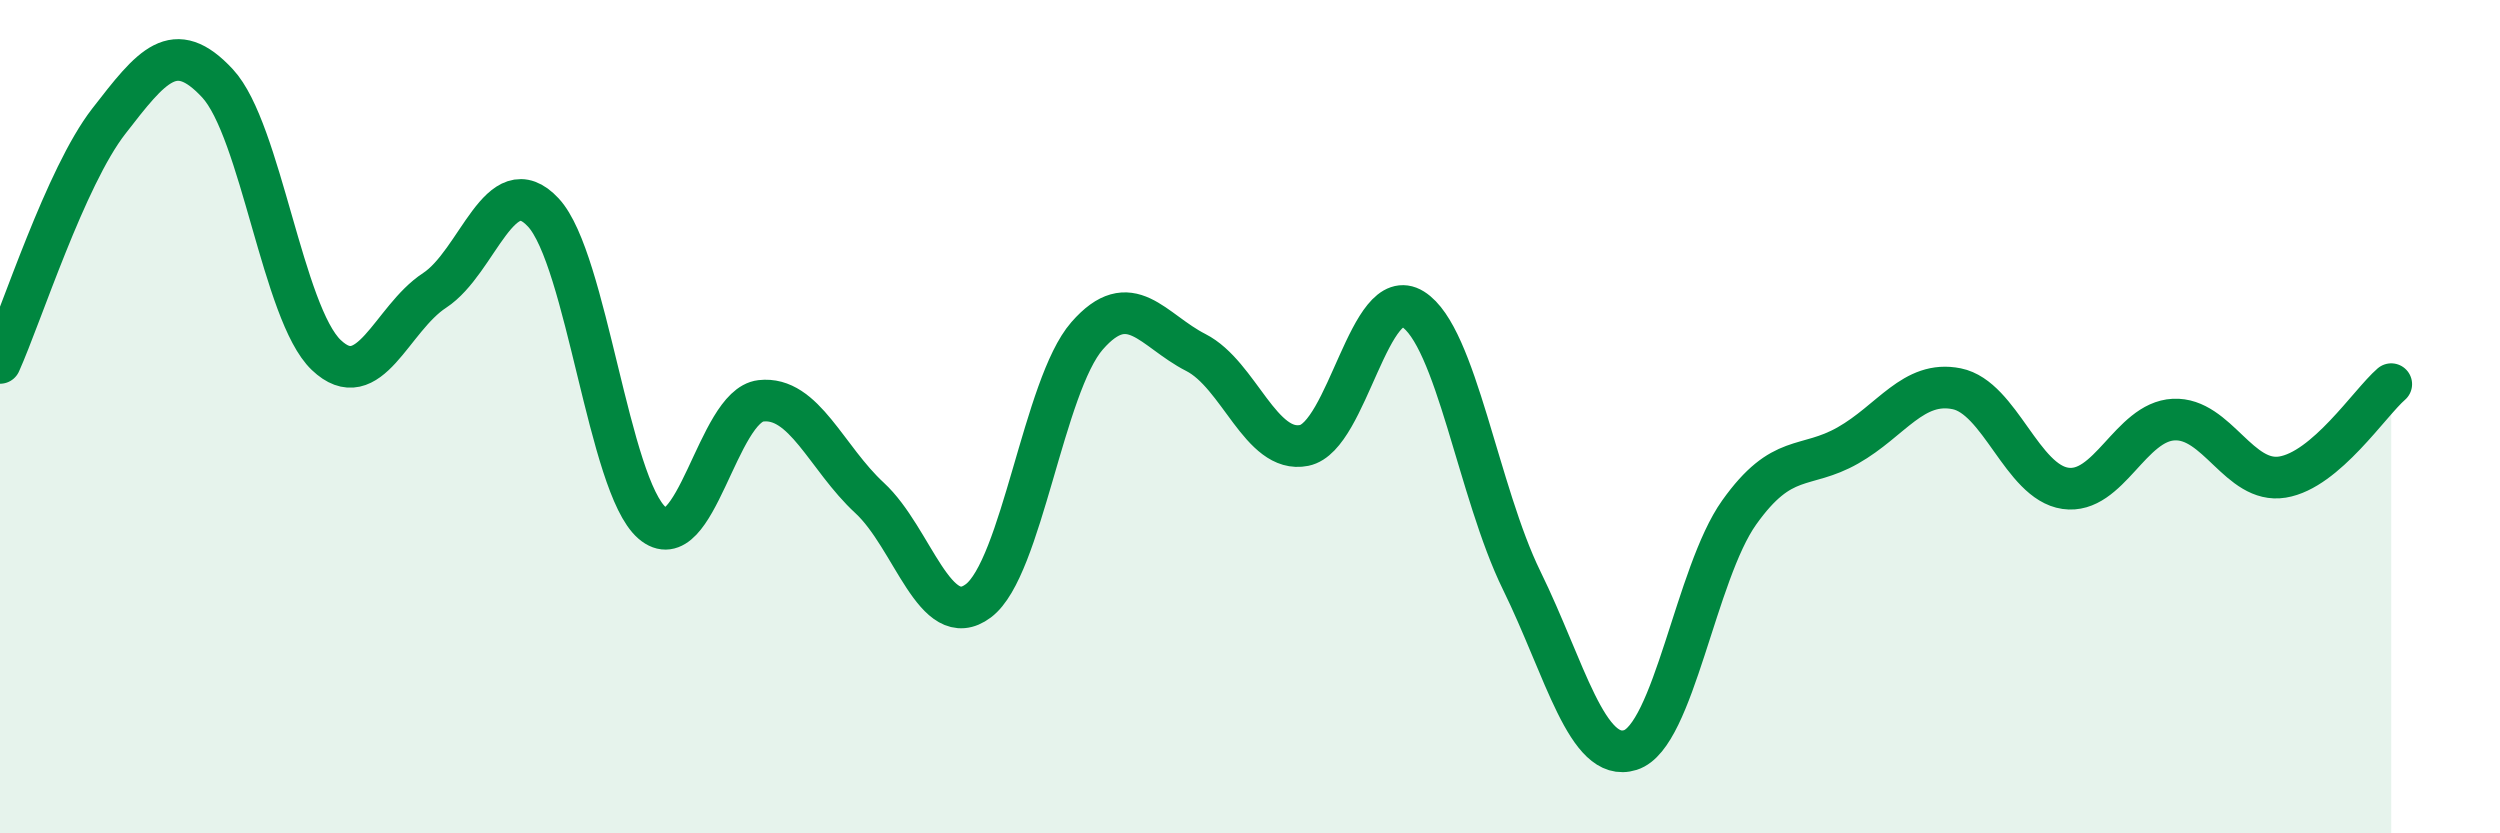
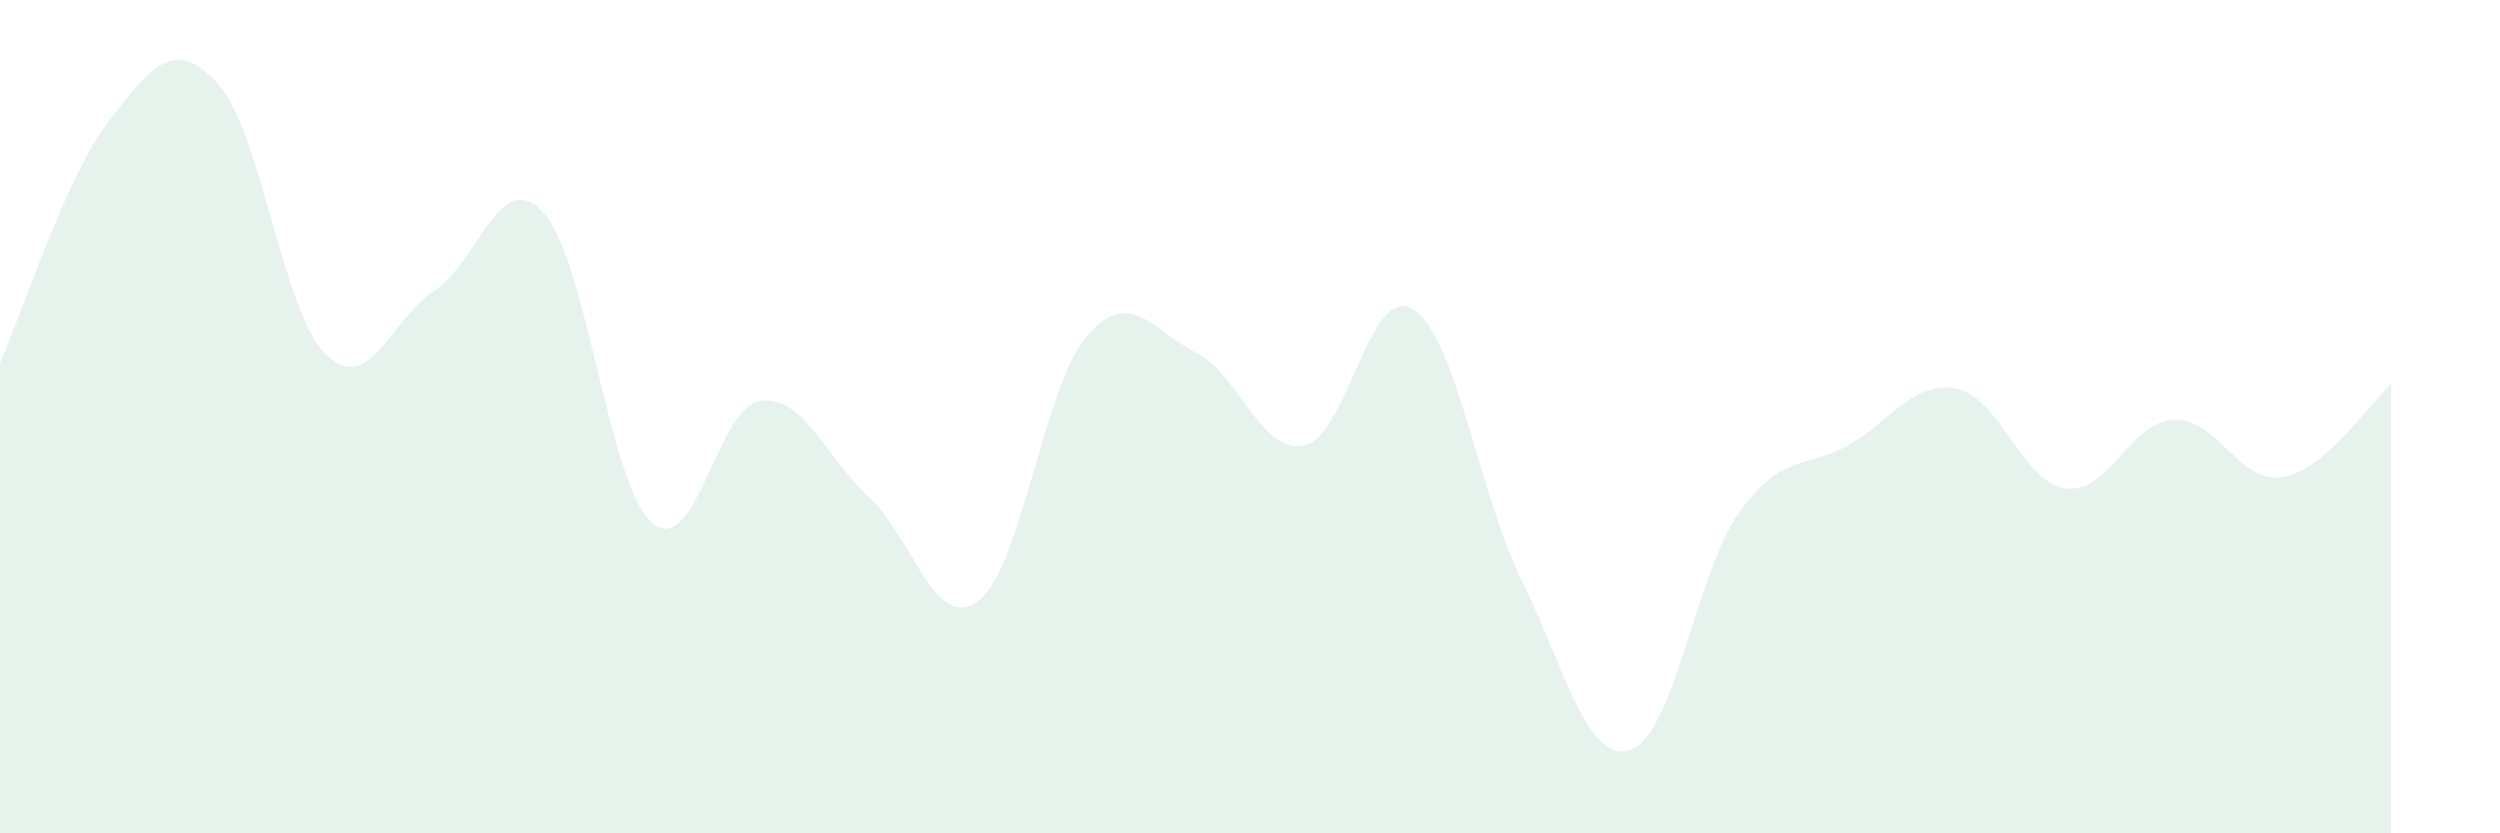
<svg xmlns="http://www.w3.org/2000/svg" width="60" height="20" viewBox="0 0 60 20">
  <path d="M 0,8.71 C 0.52,7.55 1.57,4.25 2.61,2.91 C 3.65,1.57 4.18,0.88 5.22,2 C 6.26,3.12 6.79,7.53 7.83,8.52 C 8.87,9.51 9.39,7.65 10.43,6.97 C 11.47,6.29 12,3.98 13.04,5.1 C 14.08,6.22 14.61,11.65 15.65,12.55 C 16.69,13.45 17.22,9.74 18.26,9.62 C 19.3,9.5 19.83,10.99 20.87,11.95 C 21.91,12.91 22.44,15.2 23.48,14.42 C 24.52,13.64 25.05,9.25 26.09,8.06 C 27.13,6.87 27.66,7.93 28.7,8.46 C 29.74,8.99 30.26,10.9 31.3,10.69 C 32.34,10.48 32.87,6.77 33.91,7.42 C 34.95,8.07 35.48,11.81 36.52,13.93 C 37.56,16.05 38.09,18.33 39.13,18 C 40.17,17.67 40.7,13.76 41.74,12.3 C 42.78,10.84 43.31,11.28 44.35,10.69 C 45.39,10.1 45.92,9.12 46.96,9.33 C 48,9.54 48.53,11.57 49.57,11.72 C 50.61,11.87 51.13,10.12 52.17,10.07 C 53.21,10.02 53.74,11.62 54.78,11.45 C 55.82,11.28 56.87,9.67 57.39,9.22L57.39 20L0 20Z" fill="#008740" opacity="0.1" stroke-linecap="round" stroke-linejoin="round" />
-   <path d="M 0,8.71 C 0.52,7.55 1.57,4.25 2.61,2.91 C 3.65,1.57 4.18,0.88 5.22,2 C 6.26,3.12 6.79,7.53 7.83,8.52 C 8.87,9.51 9.39,7.65 10.43,6.97 C 11.47,6.29 12,3.98 13.04,5.1 C 14.08,6.22 14.61,11.65 15.65,12.55 C 16.69,13.45 17.22,9.74 18.26,9.62 C 19.3,9.5 19.83,10.99 20.87,11.95 C 21.91,12.91 22.44,15.2 23.48,14.42 C 24.52,13.64 25.05,9.25 26.09,8.06 C 27.13,6.87 27.66,7.93 28.7,8.46 C 29.74,8.99 30.26,10.9 31.3,10.69 C 32.34,10.48 32.87,6.77 33.91,7.42 C 34.95,8.07 35.48,11.81 36.52,13.93 C 37.56,16.05 38.09,18.33 39.13,18 C 40.17,17.67 40.7,13.76 41.74,12.3 C 42.78,10.84 43.31,11.28 44.35,10.69 C 45.39,10.1 45.92,9.12 46.96,9.33 C 48,9.54 48.53,11.57 49.57,11.72 C 50.61,11.87 51.13,10.12 52.17,10.07 C 53.21,10.02 53.74,11.62 54.78,11.45 C 55.82,11.28 56.87,9.67 57.39,9.22" stroke="#008740" stroke-width="1" fill="none" stroke-linecap="round" stroke-linejoin="round" />
</svg>